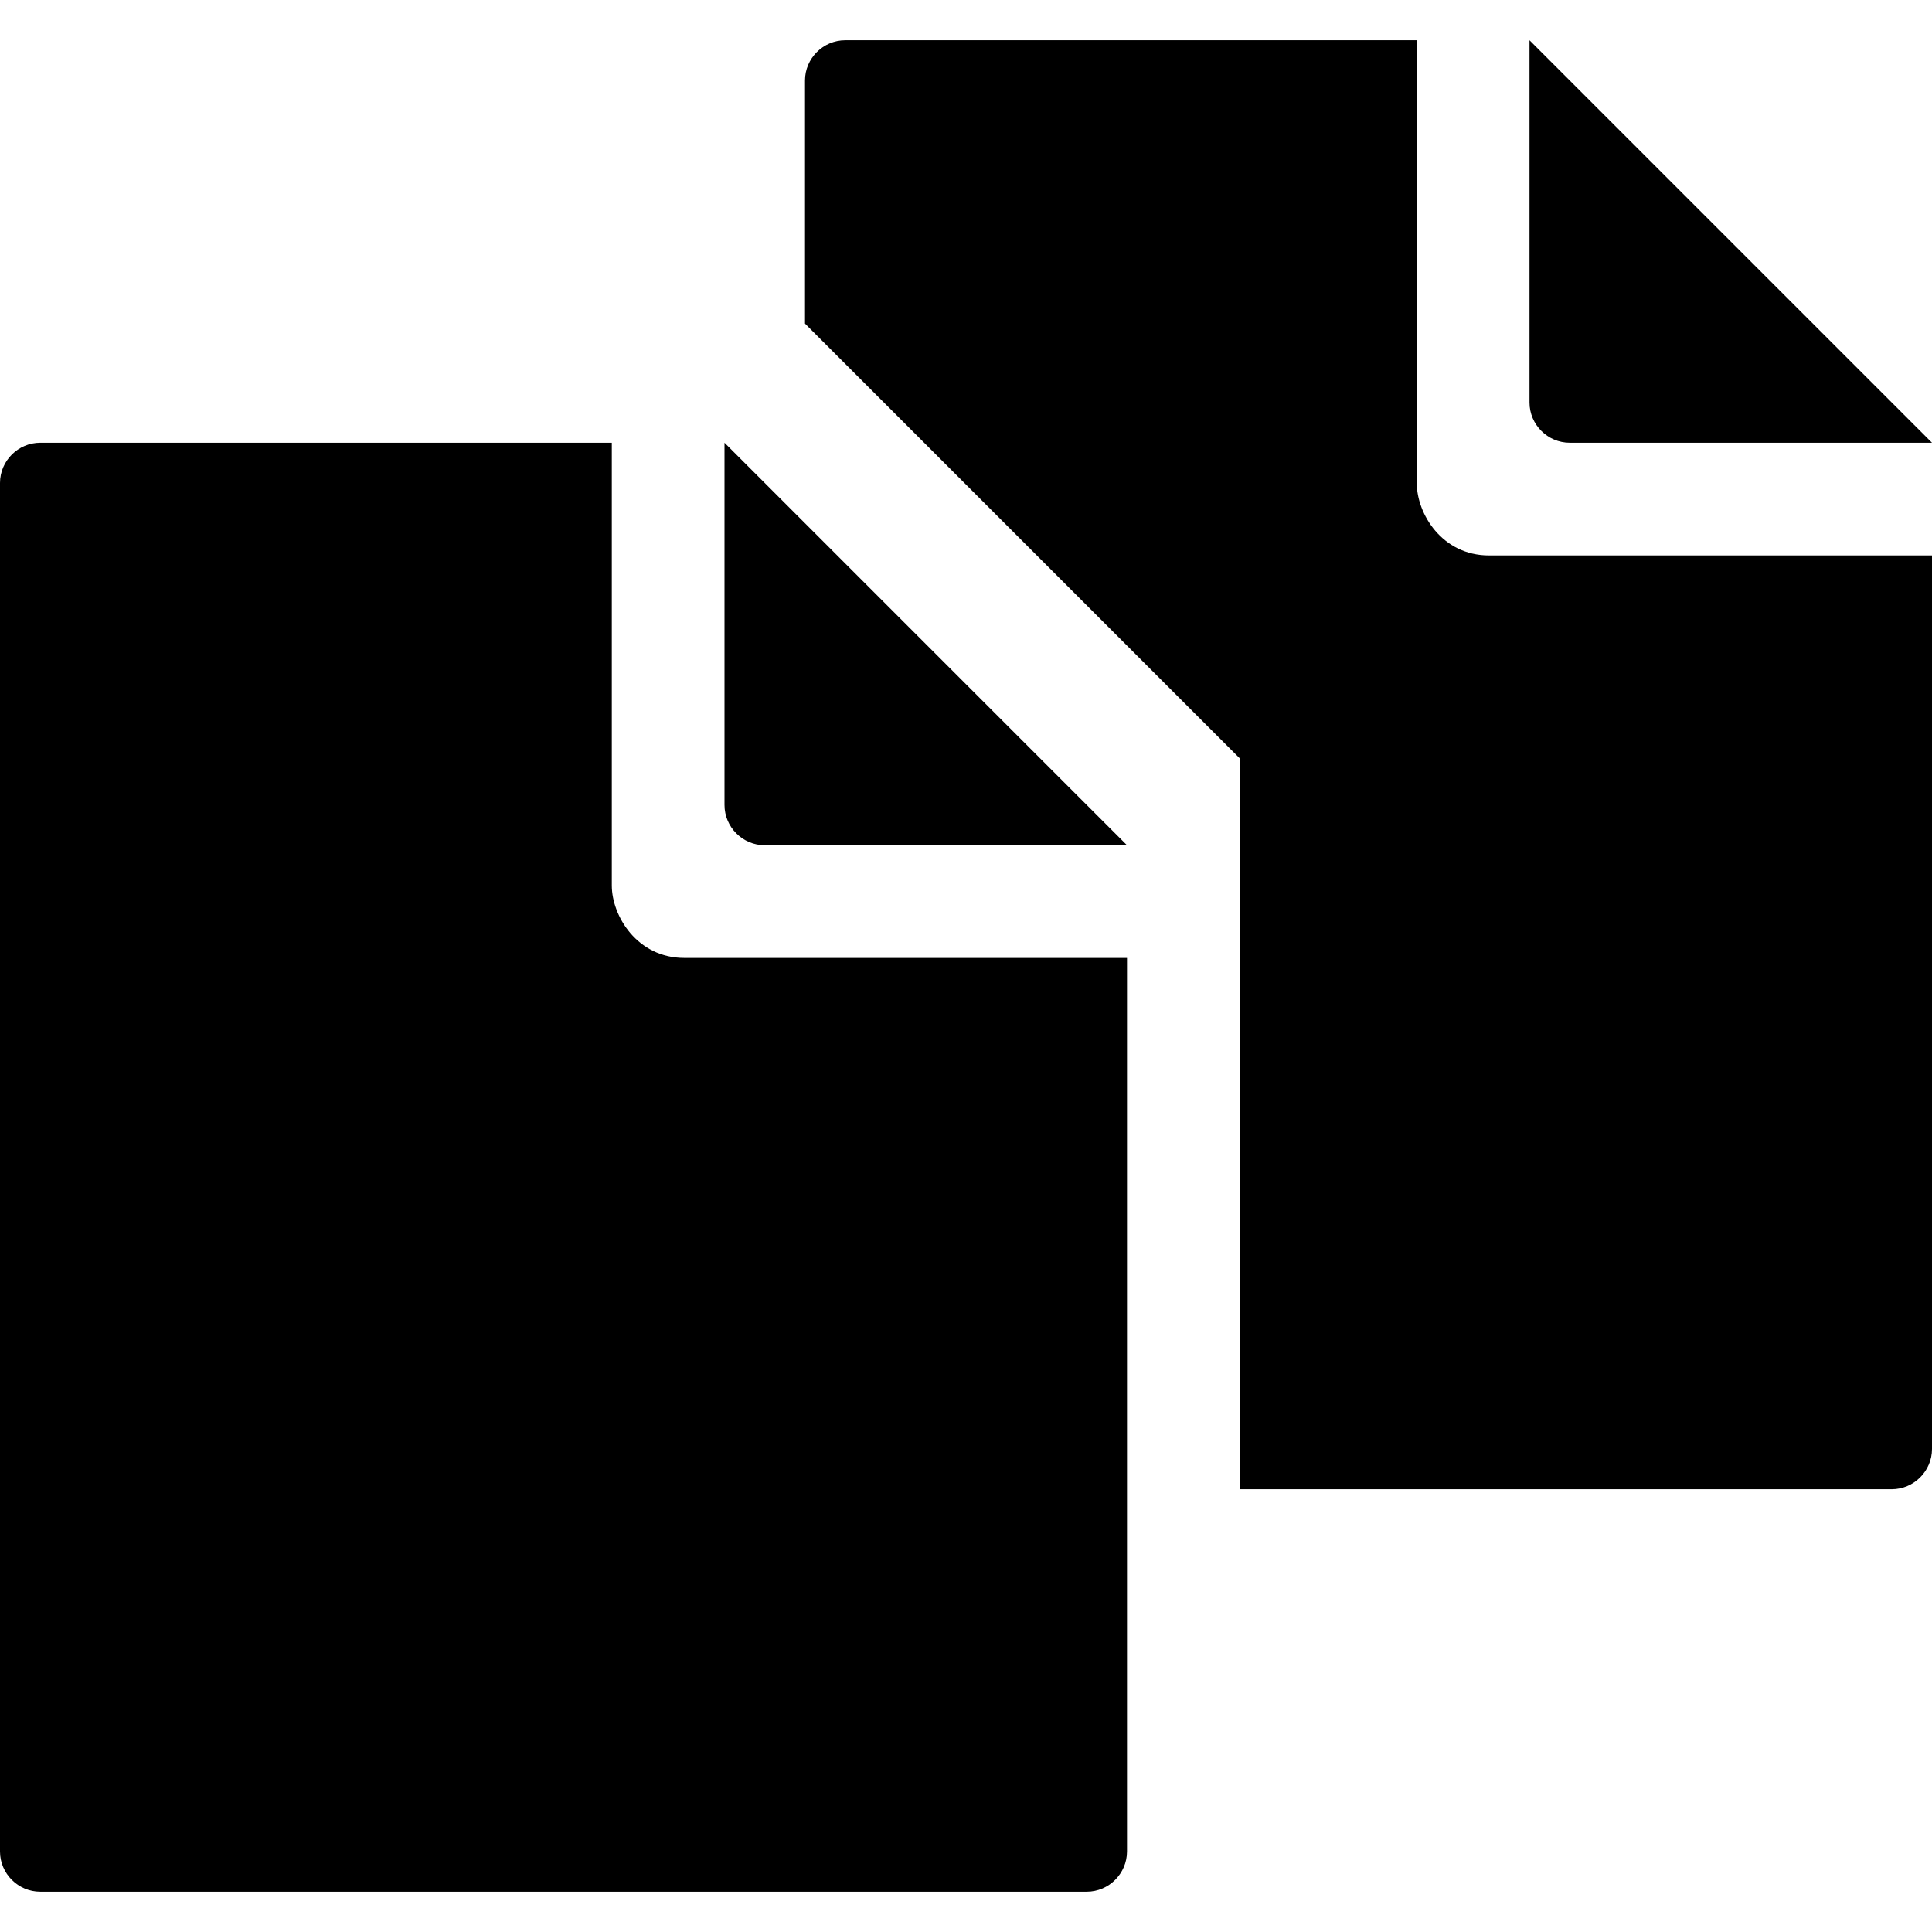
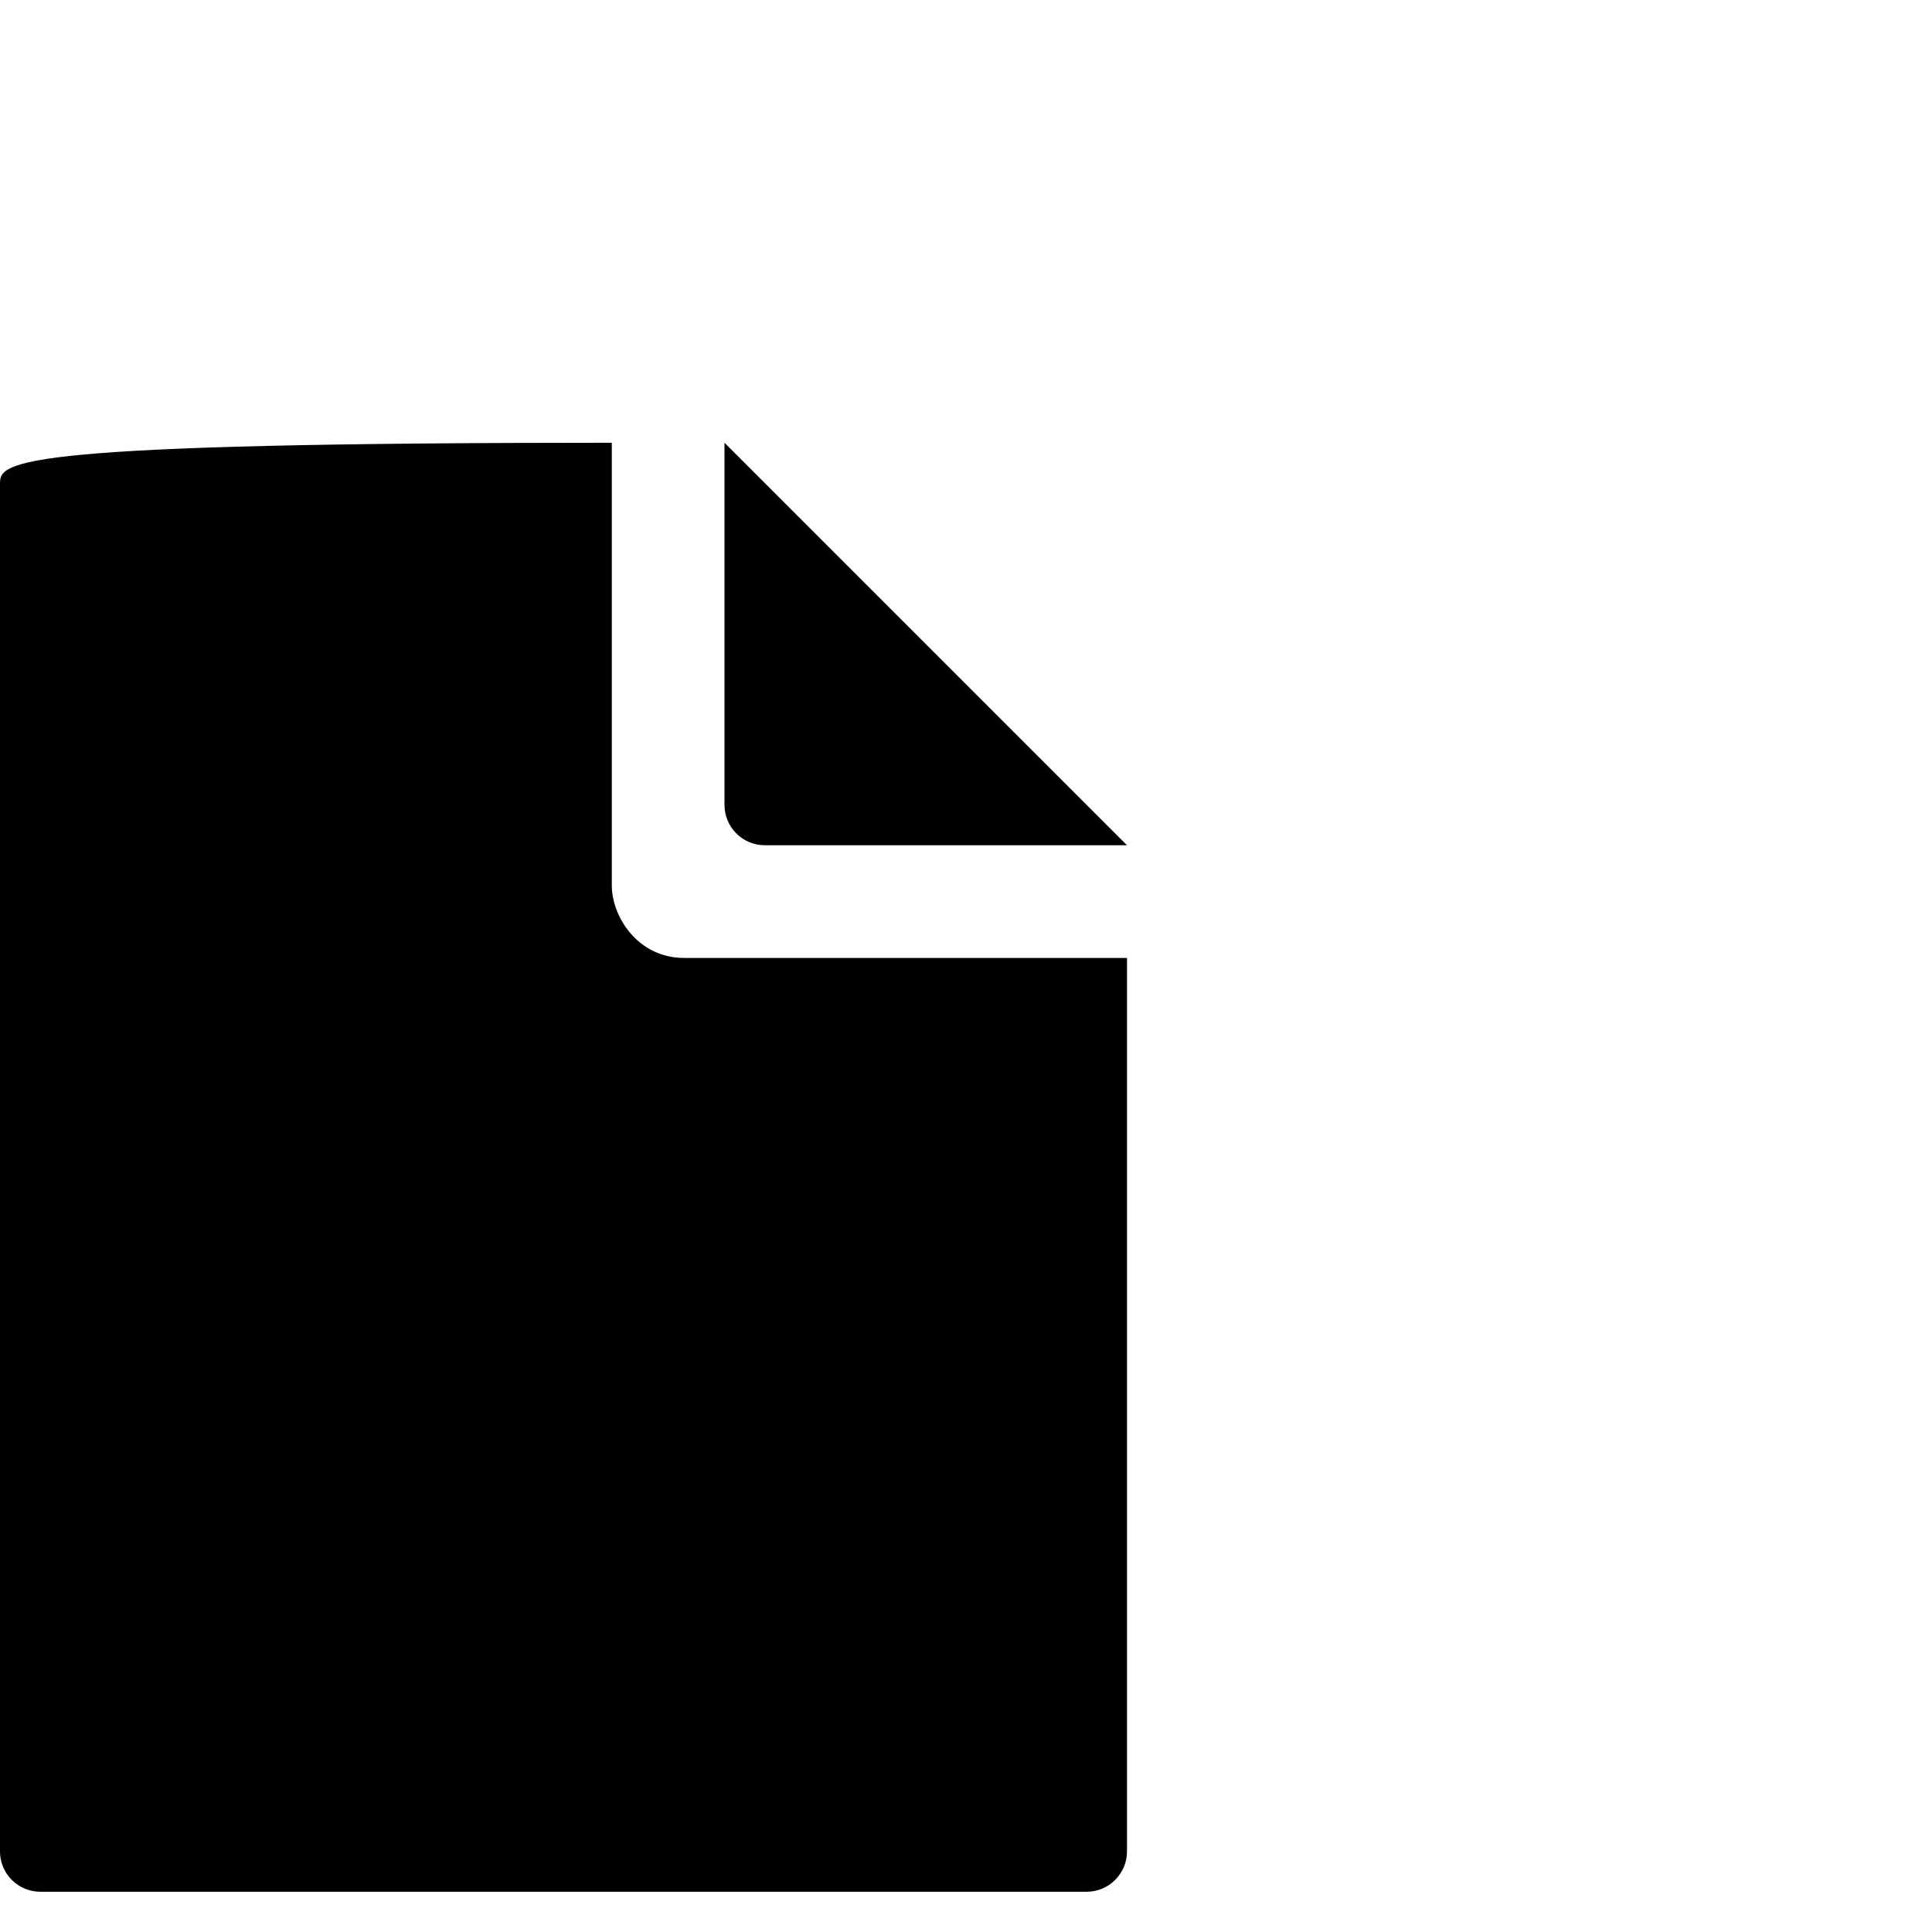
<svg xmlns="http://www.w3.org/2000/svg" enable-background="new 0 0 24 24" height="24px" id="Layer_1" version="1.1" viewBox="0 0 24 24" width="24px" xml:space="preserve">
  <g>
-     <path d="M19.5,5.5H24l-5-5V5C19,5.275,19.225,5.5,19.5,5.5z" />
    <path d="M9,10c0,0.275,0.225,0.5,0.5,0.5H14l-5-5V10z" />
-     <path d="M7.6,11V5.5H0.5C0.225,5.5,0,5.725,0,6v17c0,0.275,0.225,0.5,0.5,0.5h13c0.274,0,0.5-0.225,0.5-0.5V11.9H8.5   C7.914,11.9,7.6,11.377,7.6,11z" />
-     <path d="M17.6,6.003V0.5h-7.1C10.225,0.5,10,0.725,10,1v3.02l5.4,5.4v9.08h8.1c0.274,0,0.5-0.225,0.5-0.5V6.9h-5.502   C17.912,6.9,17.6,6.38,17.6,6.003z" />
+     <path d="M7.6,11V5.5C0.225,5.5,0,5.725,0,6v17c0,0.275,0.225,0.5,0.5,0.5h13c0.274,0,0.5-0.225,0.5-0.5V11.9H8.5   C7.914,11.9,7.6,11.377,7.6,11z" />
  </g>
</svg>